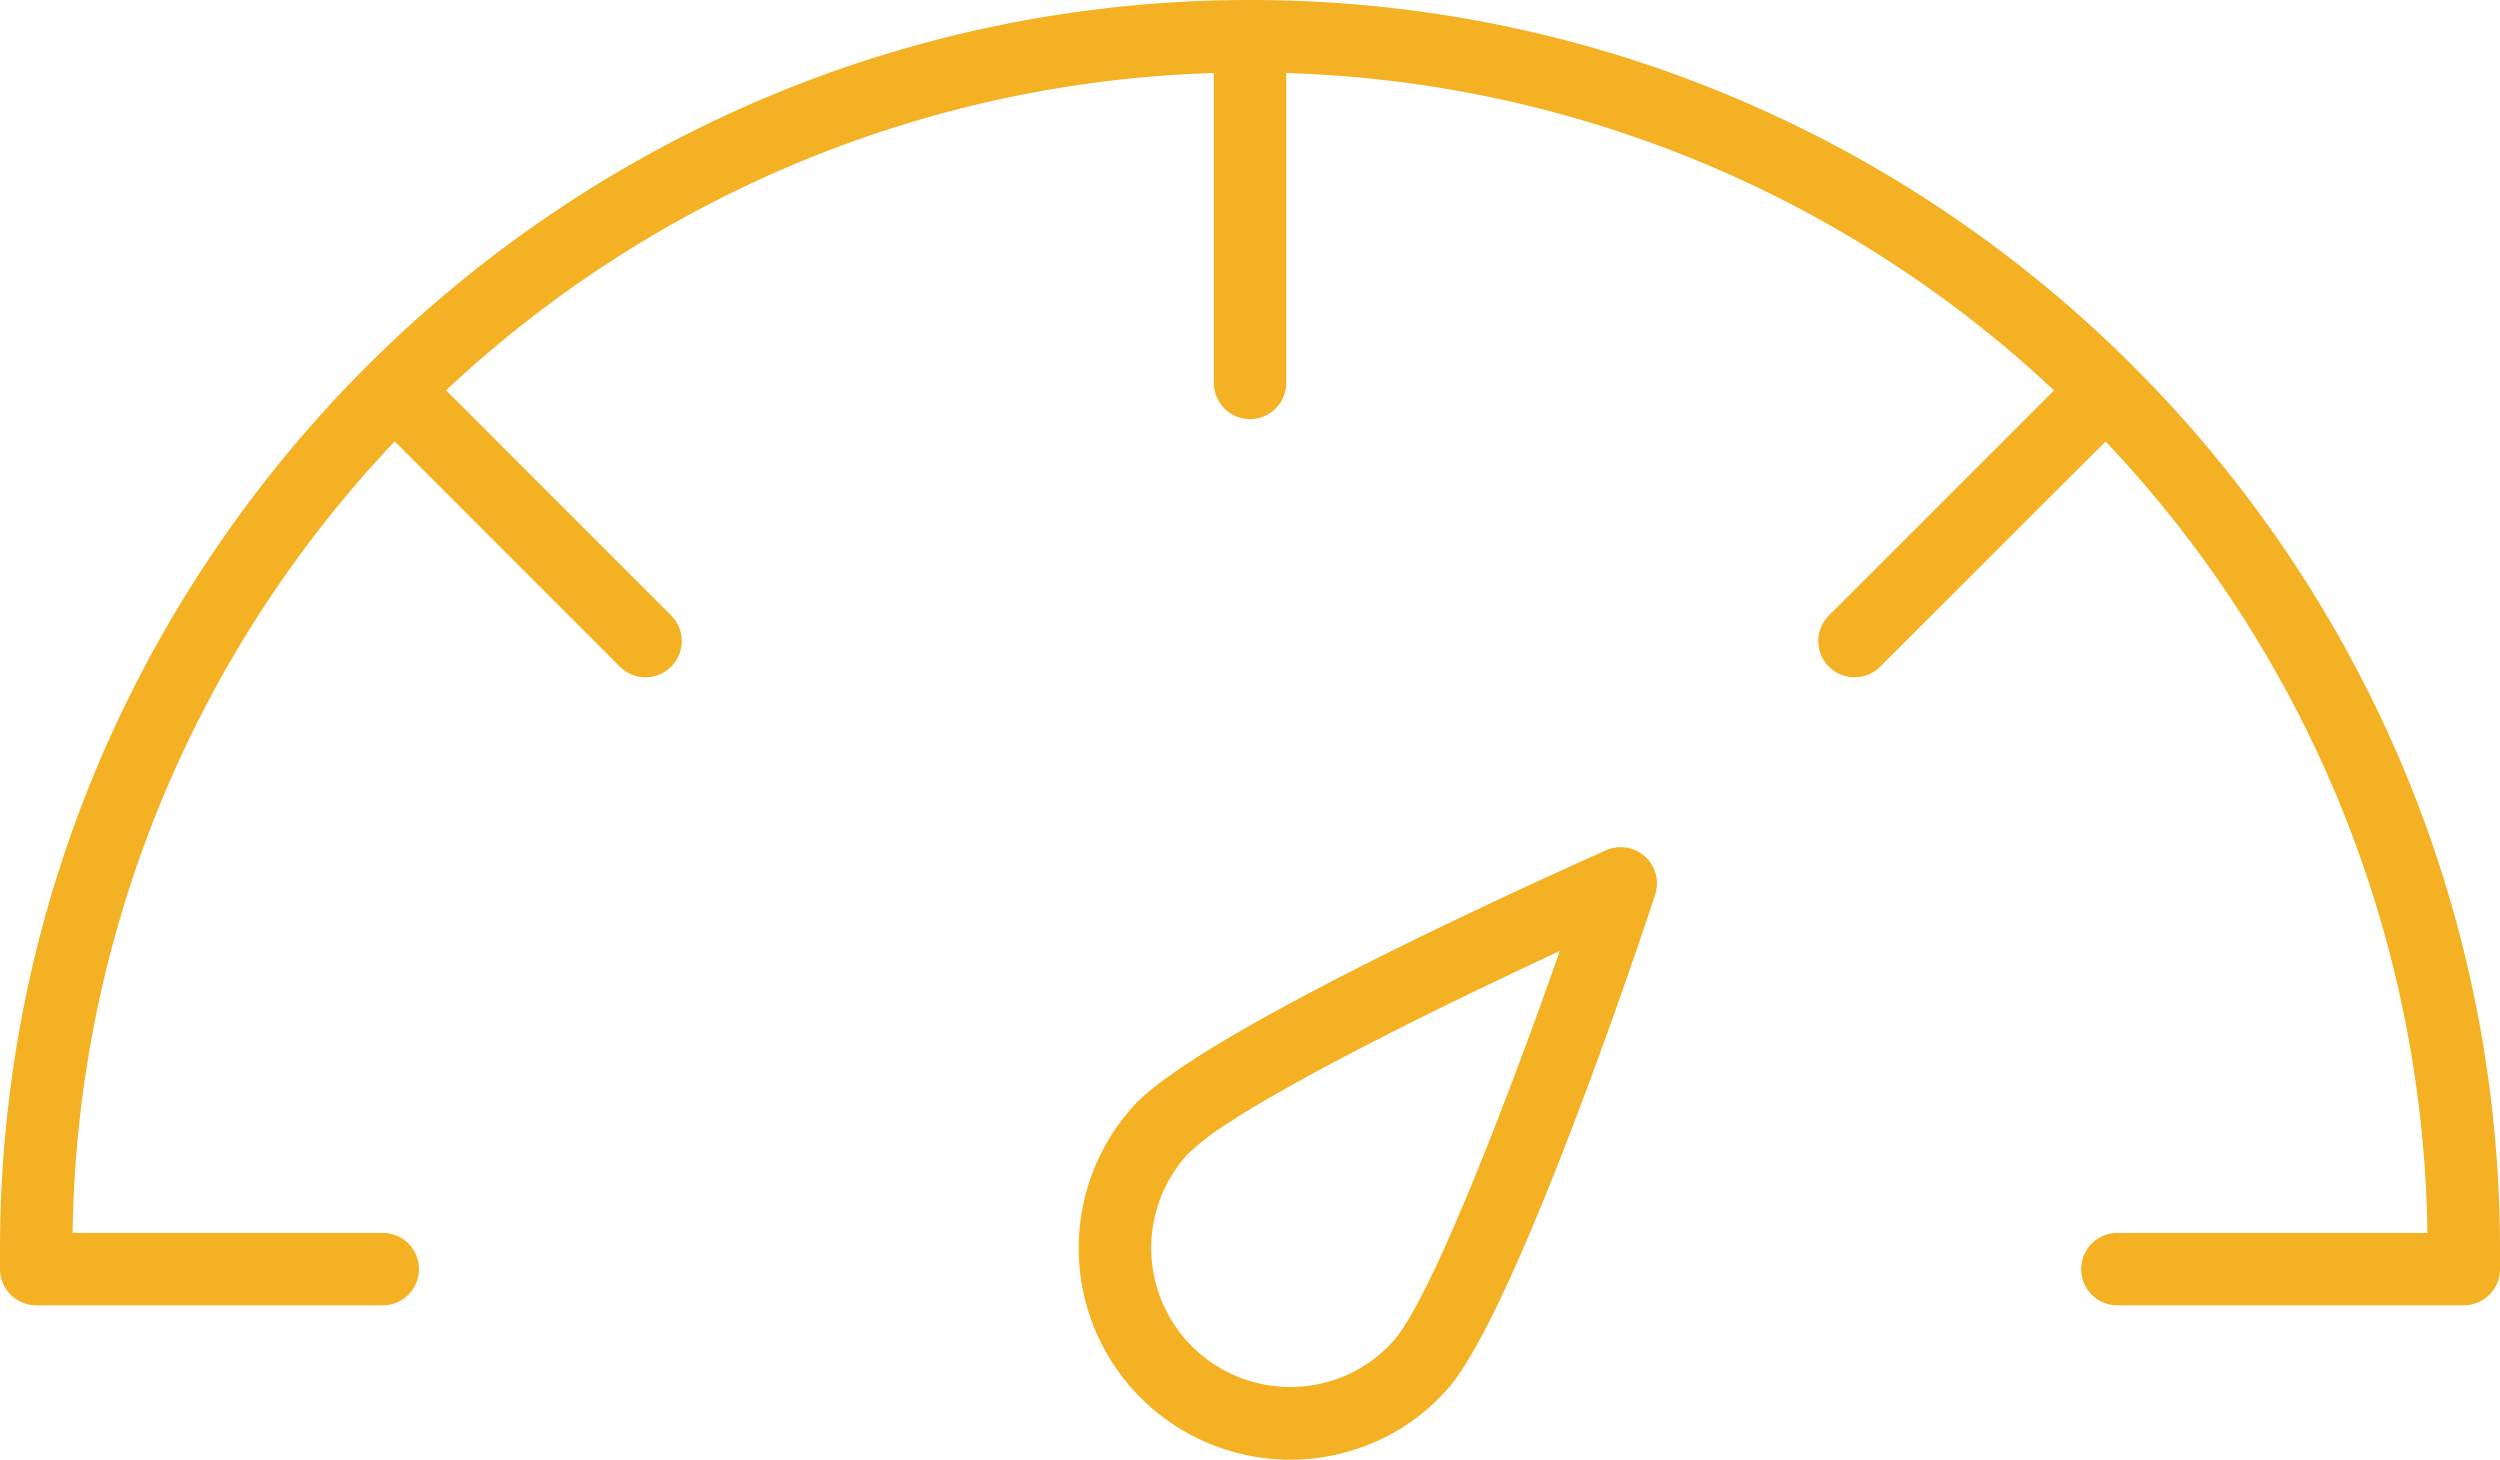
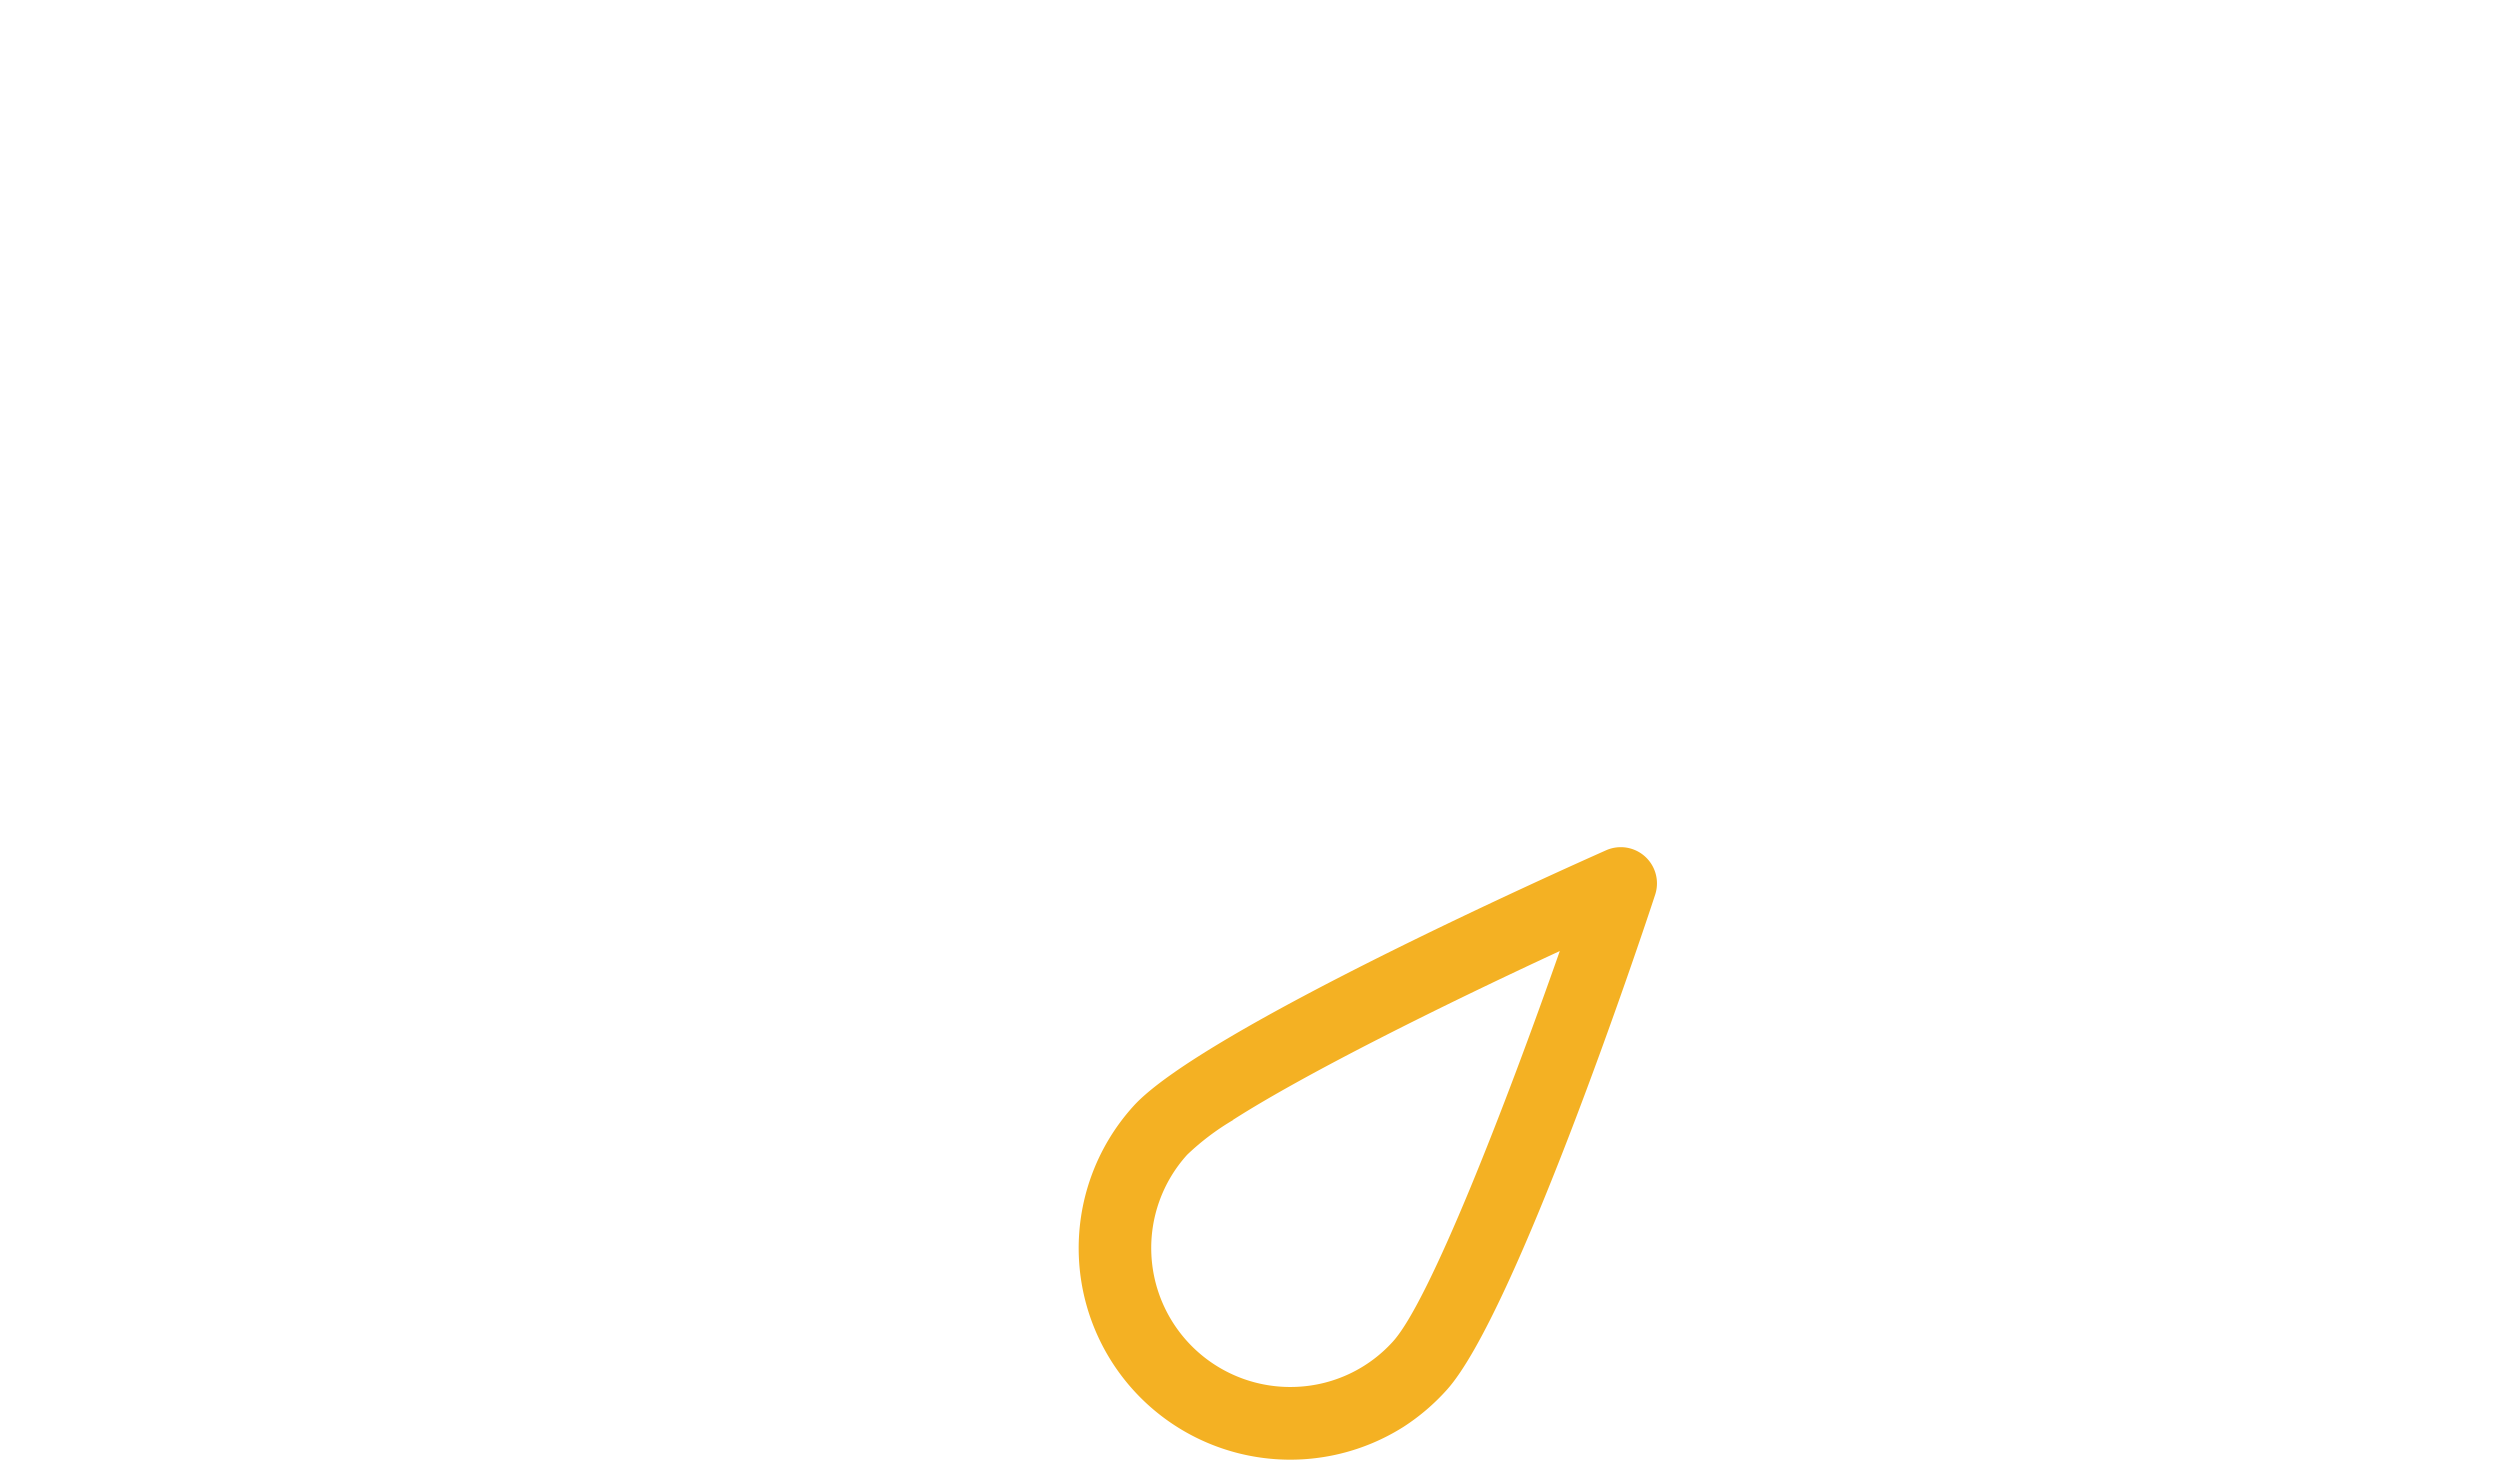
<svg xmlns="http://www.w3.org/2000/svg" viewBox="0 0 359.76 210.06">
  <defs>
    <style>.cls-1{fill:#f4b123;}</style>
  </defs>
  <g id="Livello_2" data-name="Livello 2">
    <g id="Livello_1-2" data-name="Livello 1">
      <path class="cls-1" d="M202,205.31a30.47,30.47,0,0,1-36.79-3.15,30.45,30.45,0,0,1-2.09-43c9.82-10.84,62.1-34.17,68-36.8a5.21,5.21,0,0,1,7.06,6.4c-2,6.16-20.21,60.45-30,71.27h0A30.79,30.79,0,0,1,202,205.31Zm2.33-8.74.1-.07Zm-26.87-35.4a36,36,0,0,0-6.62,5,20,20,0,0,0,15.79,33.4,19.8,19.8,0,0,0,13.83-6.53c5.3-5.86,16.22-34,24-56.18C207.91,144.52,188,154.39,177.41,161.17Z" />
-       <path class="cls-1" d="M354.55,187.84H304.7a5.21,5.21,0,1,1,0-10.42h44.62A168.87,168.87,0,0,0,303,63.53L270.56,95.94a5.21,5.21,0,0,1-7.37-7.37l32.39-32.39A168.77,168.77,0,0,0,185.1,10.51V55.1a5.21,5.21,0,0,1-10.42,0V10.51A168.86,168.86,0,0,0,64.19,56.17l32.39,32.4a5.21,5.21,0,0,1-7.37,7.37L56.8,63.52a168.8,168.8,0,0,0-46.35,113.9H55.08a5.21,5.21,0,0,1,0,10.42H5.21A5.21,5.21,0,0,1,0,182.63v-2.75C0,80.69,80.7,0,179.89,0S359.76,80.69,359.76,179.88v2.75A5.21,5.21,0,0,1,354.55,187.84Z" />
    </g>
  </g>
</svg>